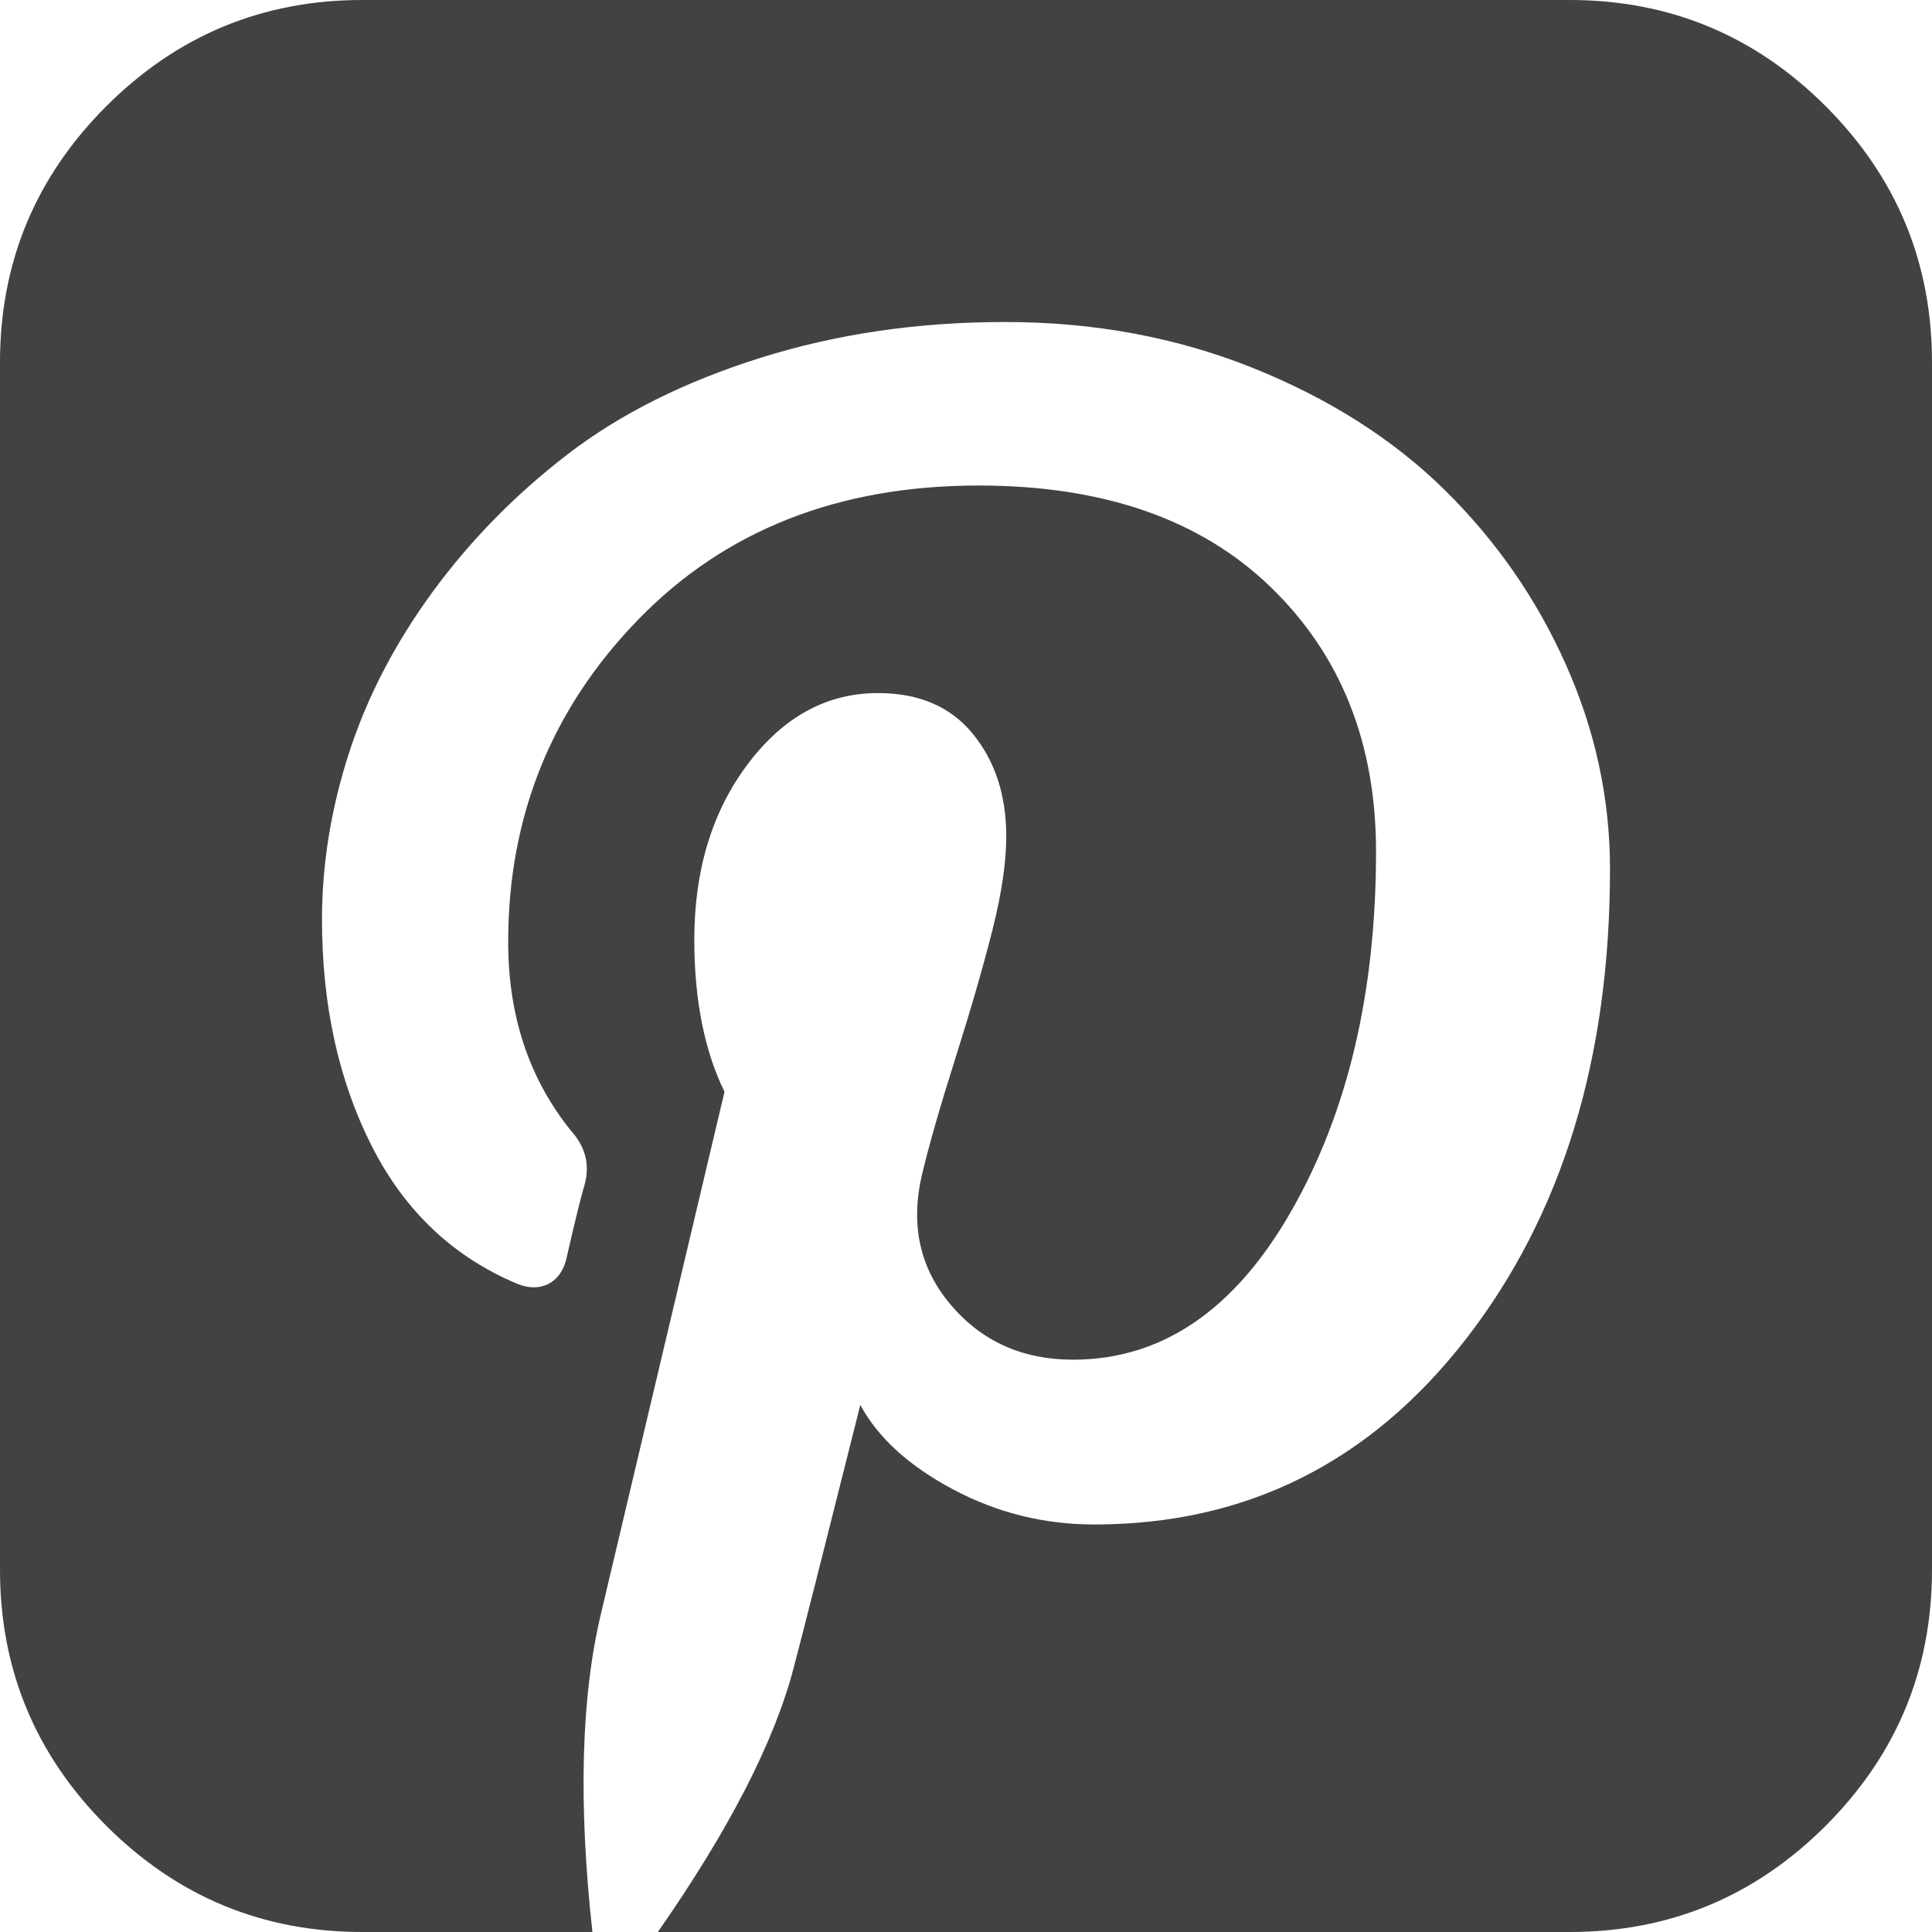
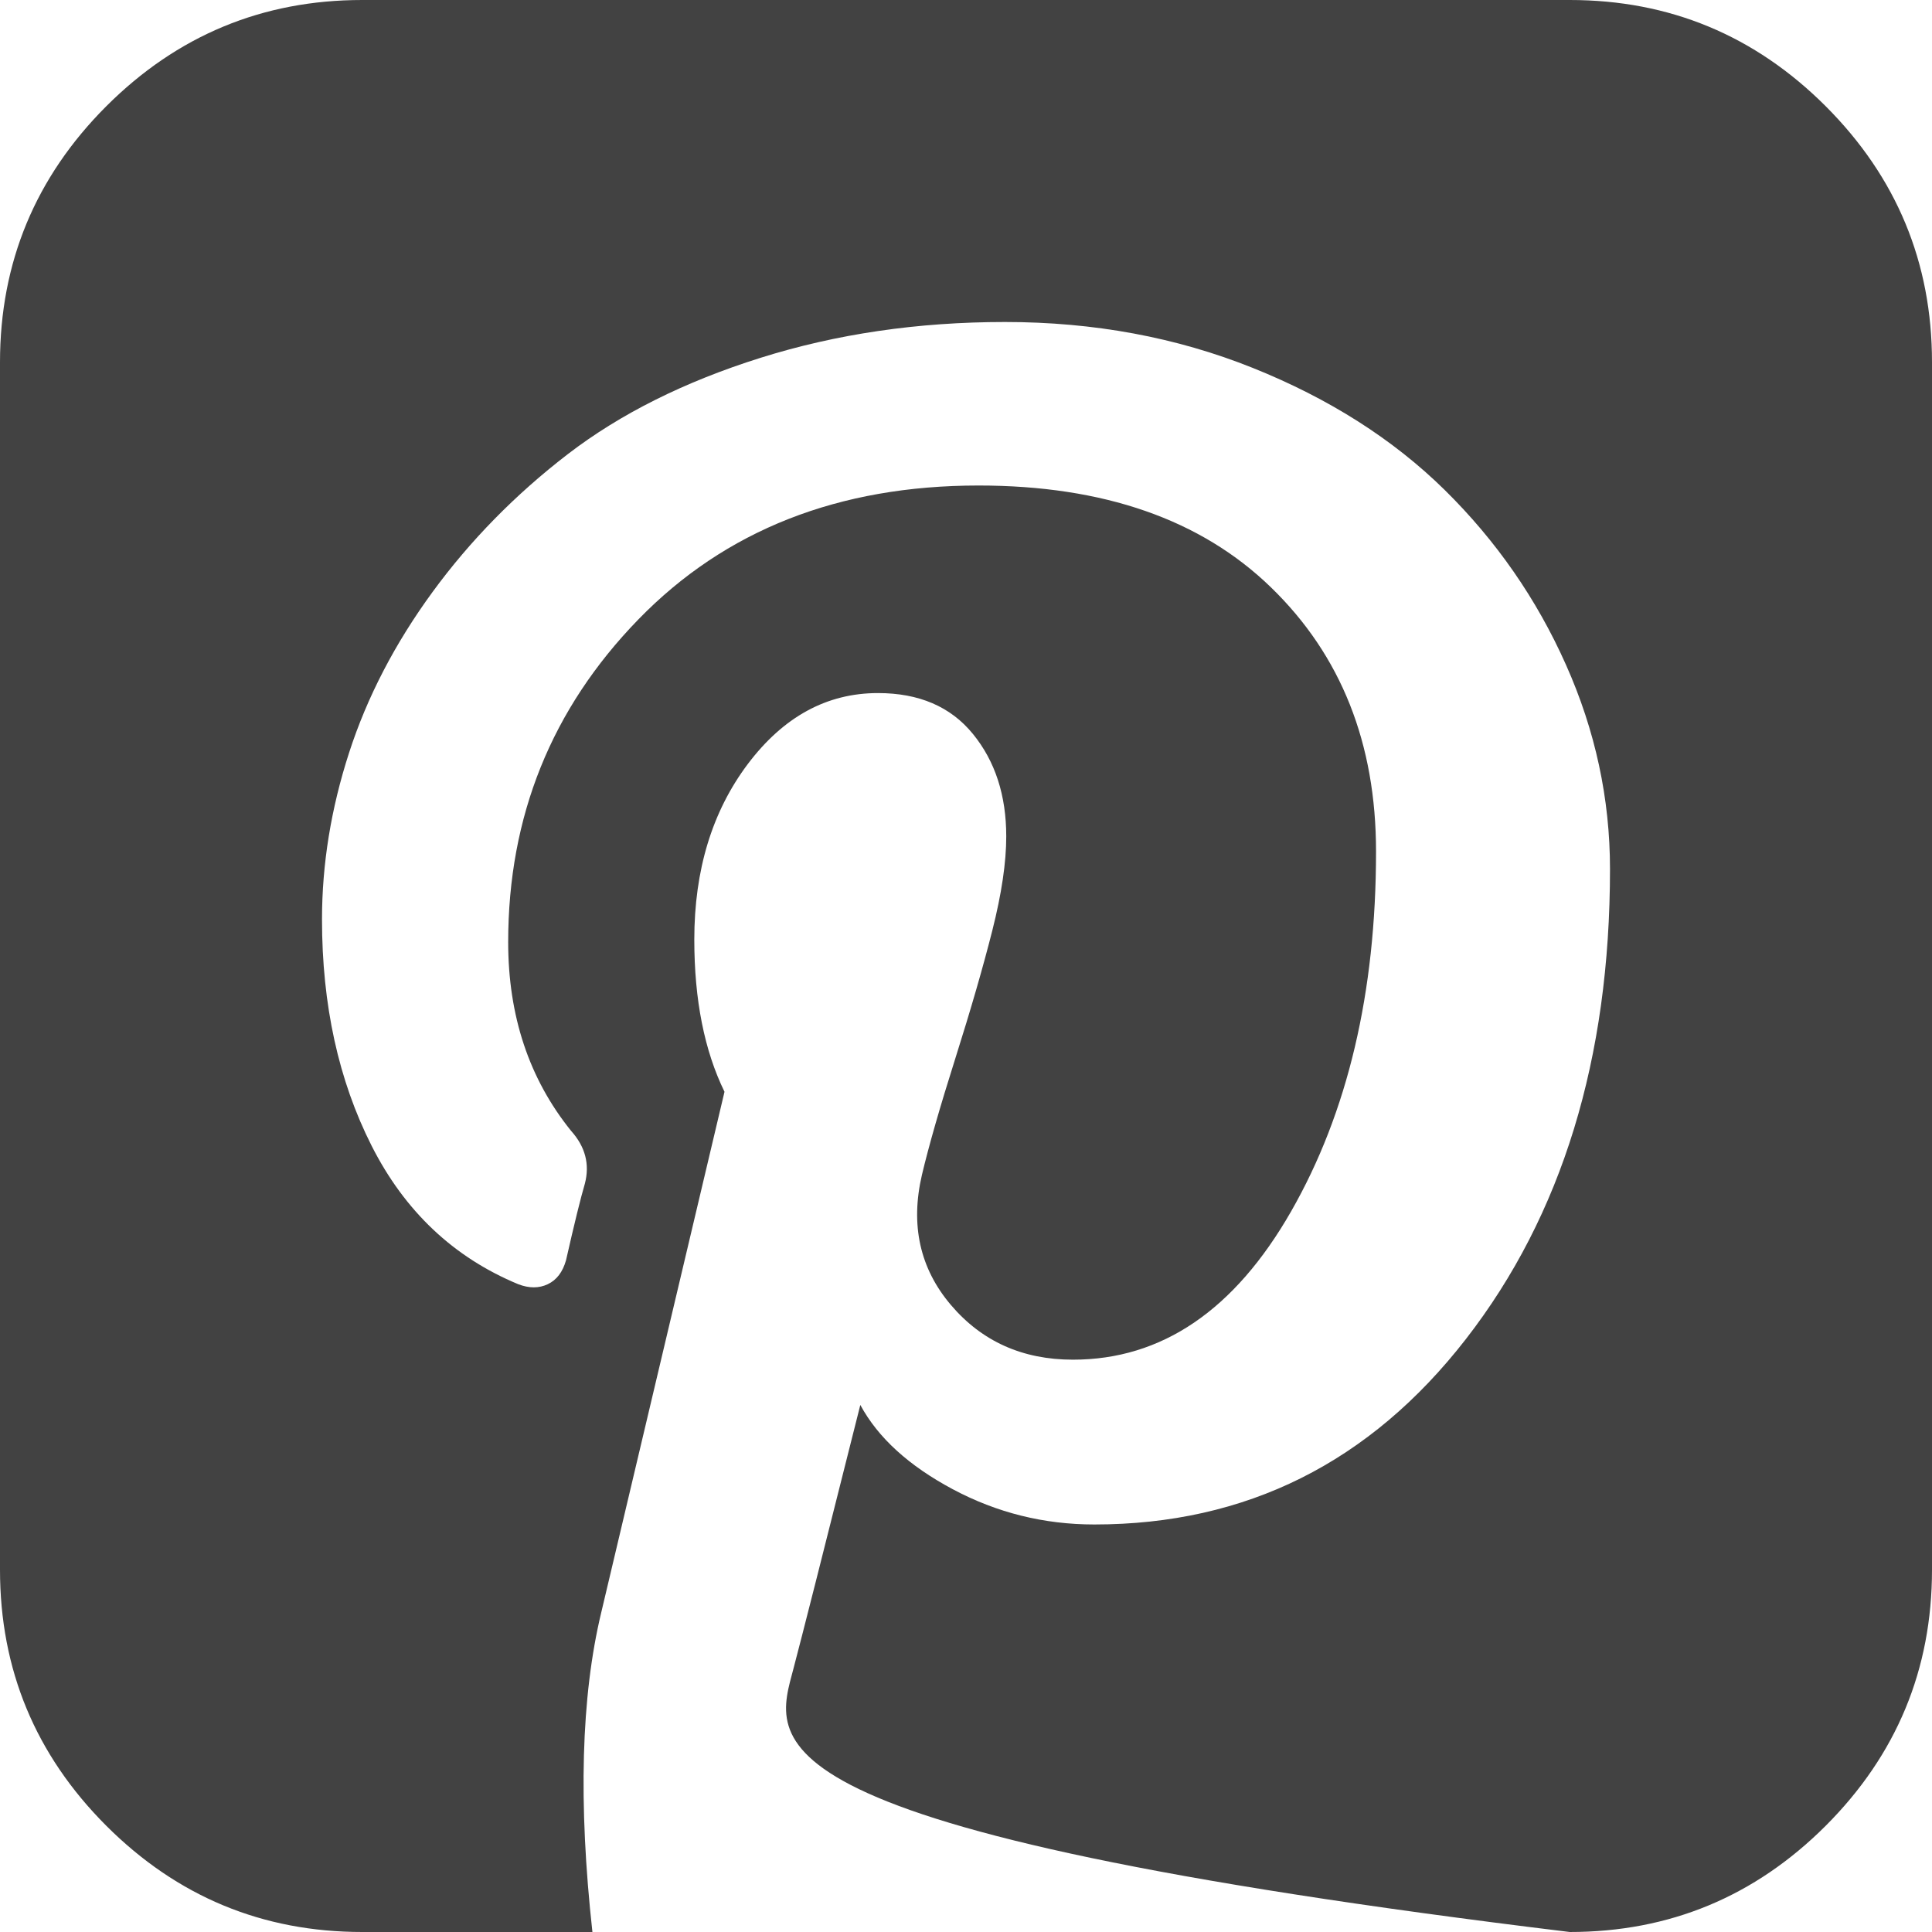
<svg xmlns="http://www.w3.org/2000/svg" width="30" height="30" viewBox="0 0 30 30" fill="none">
-   <path d="M24.375 0C25.924 0 27.249 0.55 28.35 1.65C29.45 2.751 30 4.076 30 5.625V24.375C30 25.924 29.45 27.249 28.35 28.35C27.249 29.45 25.924 30 24.375 30H10.215C11.322 28.412 12.025 27.044 12.324 25.898C12.441 25.456 12.787 24.095 13.359 21.816C13.633 22.324 14.111 22.76 14.795 23.125C15.479 23.49 16.211 23.672 16.992 23.672C19.349 23.672 21.273 22.712 22.764 20.791C24.255 18.87 25 16.439 25 13.496C25 12.402 24.772 11.344 24.316 10.322C23.861 9.3 23.232 8.395 22.432 7.607C21.631 6.82 20.638 6.188 19.453 5.713C18.268 5.238 16.986 5 15.605 5C14.251 5 12.985 5.186 11.807 5.557C10.628 5.928 9.632 6.426 8.818 7.051C8.005 7.676 7.305 8.389 6.719 9.189C6.133 9.99 5.7 10.824 5.42 11.69C5.14 12.555 5 13.418 5 14.277C5 15.605 5.257 16.777 5.771 17.793C6.286 18.809 7.044 19.525 8.047 19.941C8.216 20.006 8.369 20.006 8.506 19.941C8.643 19.876 8.737 19.753 8.789 19.57C8.919 18.997 9.017 18.6 9.082 18.379C9.16 18.079 9.089 17.806 8.867 17.559C8.216 16.751 7.891 15.775 7.891 14.629C7.891 12.676 8.564 11.006 9.912 9.619C11.26 8.232 13.021 7.539 15.195 7.539C17.135 7.539 18.649 8.066 19.736 9.121C20.824 10.176 21.367 11.543 21.367 13.223C21.367 15.41 20.928 17.272 20.049 18.809C19.17 20.345 18.04 21.113 16.66 21.113C15.879 21.113 15.247 20.83 14.766 20.264C14.284 19.697 14.134 19.023 14.316 18.242C14.421 17.799 14.593 17.197 14.834 16.436C15.075 15.674 15.267 15.01 15.41 14.443C15.553 13.877 15.625 13.392 15.625 12.988C15.625 12.35 15.453 11.82 15.107 11.396C14.762 10.973 14.271 10.762 13.633 10.762C12.838 10.762 12.165 11.13 11.611 11.865C11.058 12.601 10.781 13.509 10.781 14.59C10.781 15.527 10.938 16.315 11.25 16.953L9.336 25.039C9.023 26.341 8.978 27.995 9.199 30H5.625C4.076 30 2.751 29.45 1.65 28.35C0.55 27.249 0 25.924 0 24.375V5.625C0 4.076 0.55 2.751 1.65 1.65C2.751 0.55 4.076 0 5.625 0H24.375Z" fill="#424242" />
+   <path d="M24.375 0C25.924 0 27.249 0.55 28.35 1.65C29.45 2.751 30 4.076 30 5.625V24.375C30 25.924 29.45 27.249 28.35 28.35C27.249 29.45 25.924 30 24.375 30C11.322 28.412 12.025 27.044 12.324 25.898C12.441 25.456 12.787 24.095 13.359 21.816C13.633 22.324 14.111 22.76 14.795 23.125C15.479 23.49 16.211 23.672 16.992 23.672C19.349 23.672 21.273 22.712 22.764 20.791C24.255 18.87 25 16.439 25 13.496C25 12.402 24.772 11.344 24.316 10.322C23.861 9.3 23.232 8.395 22.432 7.607C21.631 6.82 20.638 6.188 19.453 5.713C18.268 5.238 16.986 5 15.605 5C14.251 5 12.985 5.186 11.807 5.557C10.628 5.928 9.632 6.426 8.818 7.051C8.005 7.676 7.305 8.389 6.719 9.189C6.133 9.99 5.7 10.824 5.42 11.69C5.14 12.555 5 13.418 5 14.277C5 15.605 5.257 16.777 5.771 17.793C6.286 18.809 7.044 19.525 8.047 19.941C8.216 20.006 8.369 20.006 8.506 19.941C8.643 19.876 8.737 19.753 8.789 19.57C8.919 18.997 9.017 18.6 9.082 18.379C9.16 18.079 9.089 17.806 8.867 17.559C8.216 16.751 7.891 15.775 7.891 14.629C7.891 12.676 8.564 11.006 9.912 9.619C11.26 8.232 13.021 7.539 15.195 7.539C17.135 7.539 18.649 8.066 19.736 9.121C20.824 10.176 21.367 11.543 21.367 13.223C21.367 15.41 20.928 17.272 20.049 18.809C19.17 20.345 18.04 21.113 16.66 21.113C15.879 21.113 15.247 20.83 14.766 20.264C14.284 19.697 14.134 19.023 14.316 18.242C14.421 17.799 14.593 17.197 14.834 16.436C15.075 15.674 15.267 15.01 15.41 14.443C15.553 13.877 15.625 13.392 15.625 12.988C15.625 12.35 15.453 11.82 15.107 11.396C14.762 10.973 14.271 10.762 13.633 10.762C12.838 10.762 12.165 11.13 11.611 11.865C11.058 12.601 10.781 13.509 10.781 14.59C10.781 15.527 10.938 16.315 11.25 16.953L9.336 25.039C9.023 26.341 8.978 27.995 9.199 30H5.625C4.076 30 2.751 29.45 1.65 28.35C0.55 27.249 0 25.924 0 24.375V5.625C0 4.076 0.55 2.751 1.65 1.65C2.751 0.55 4.076 0 5.625 0H24.375Z" fill="#424242" />
</svg>